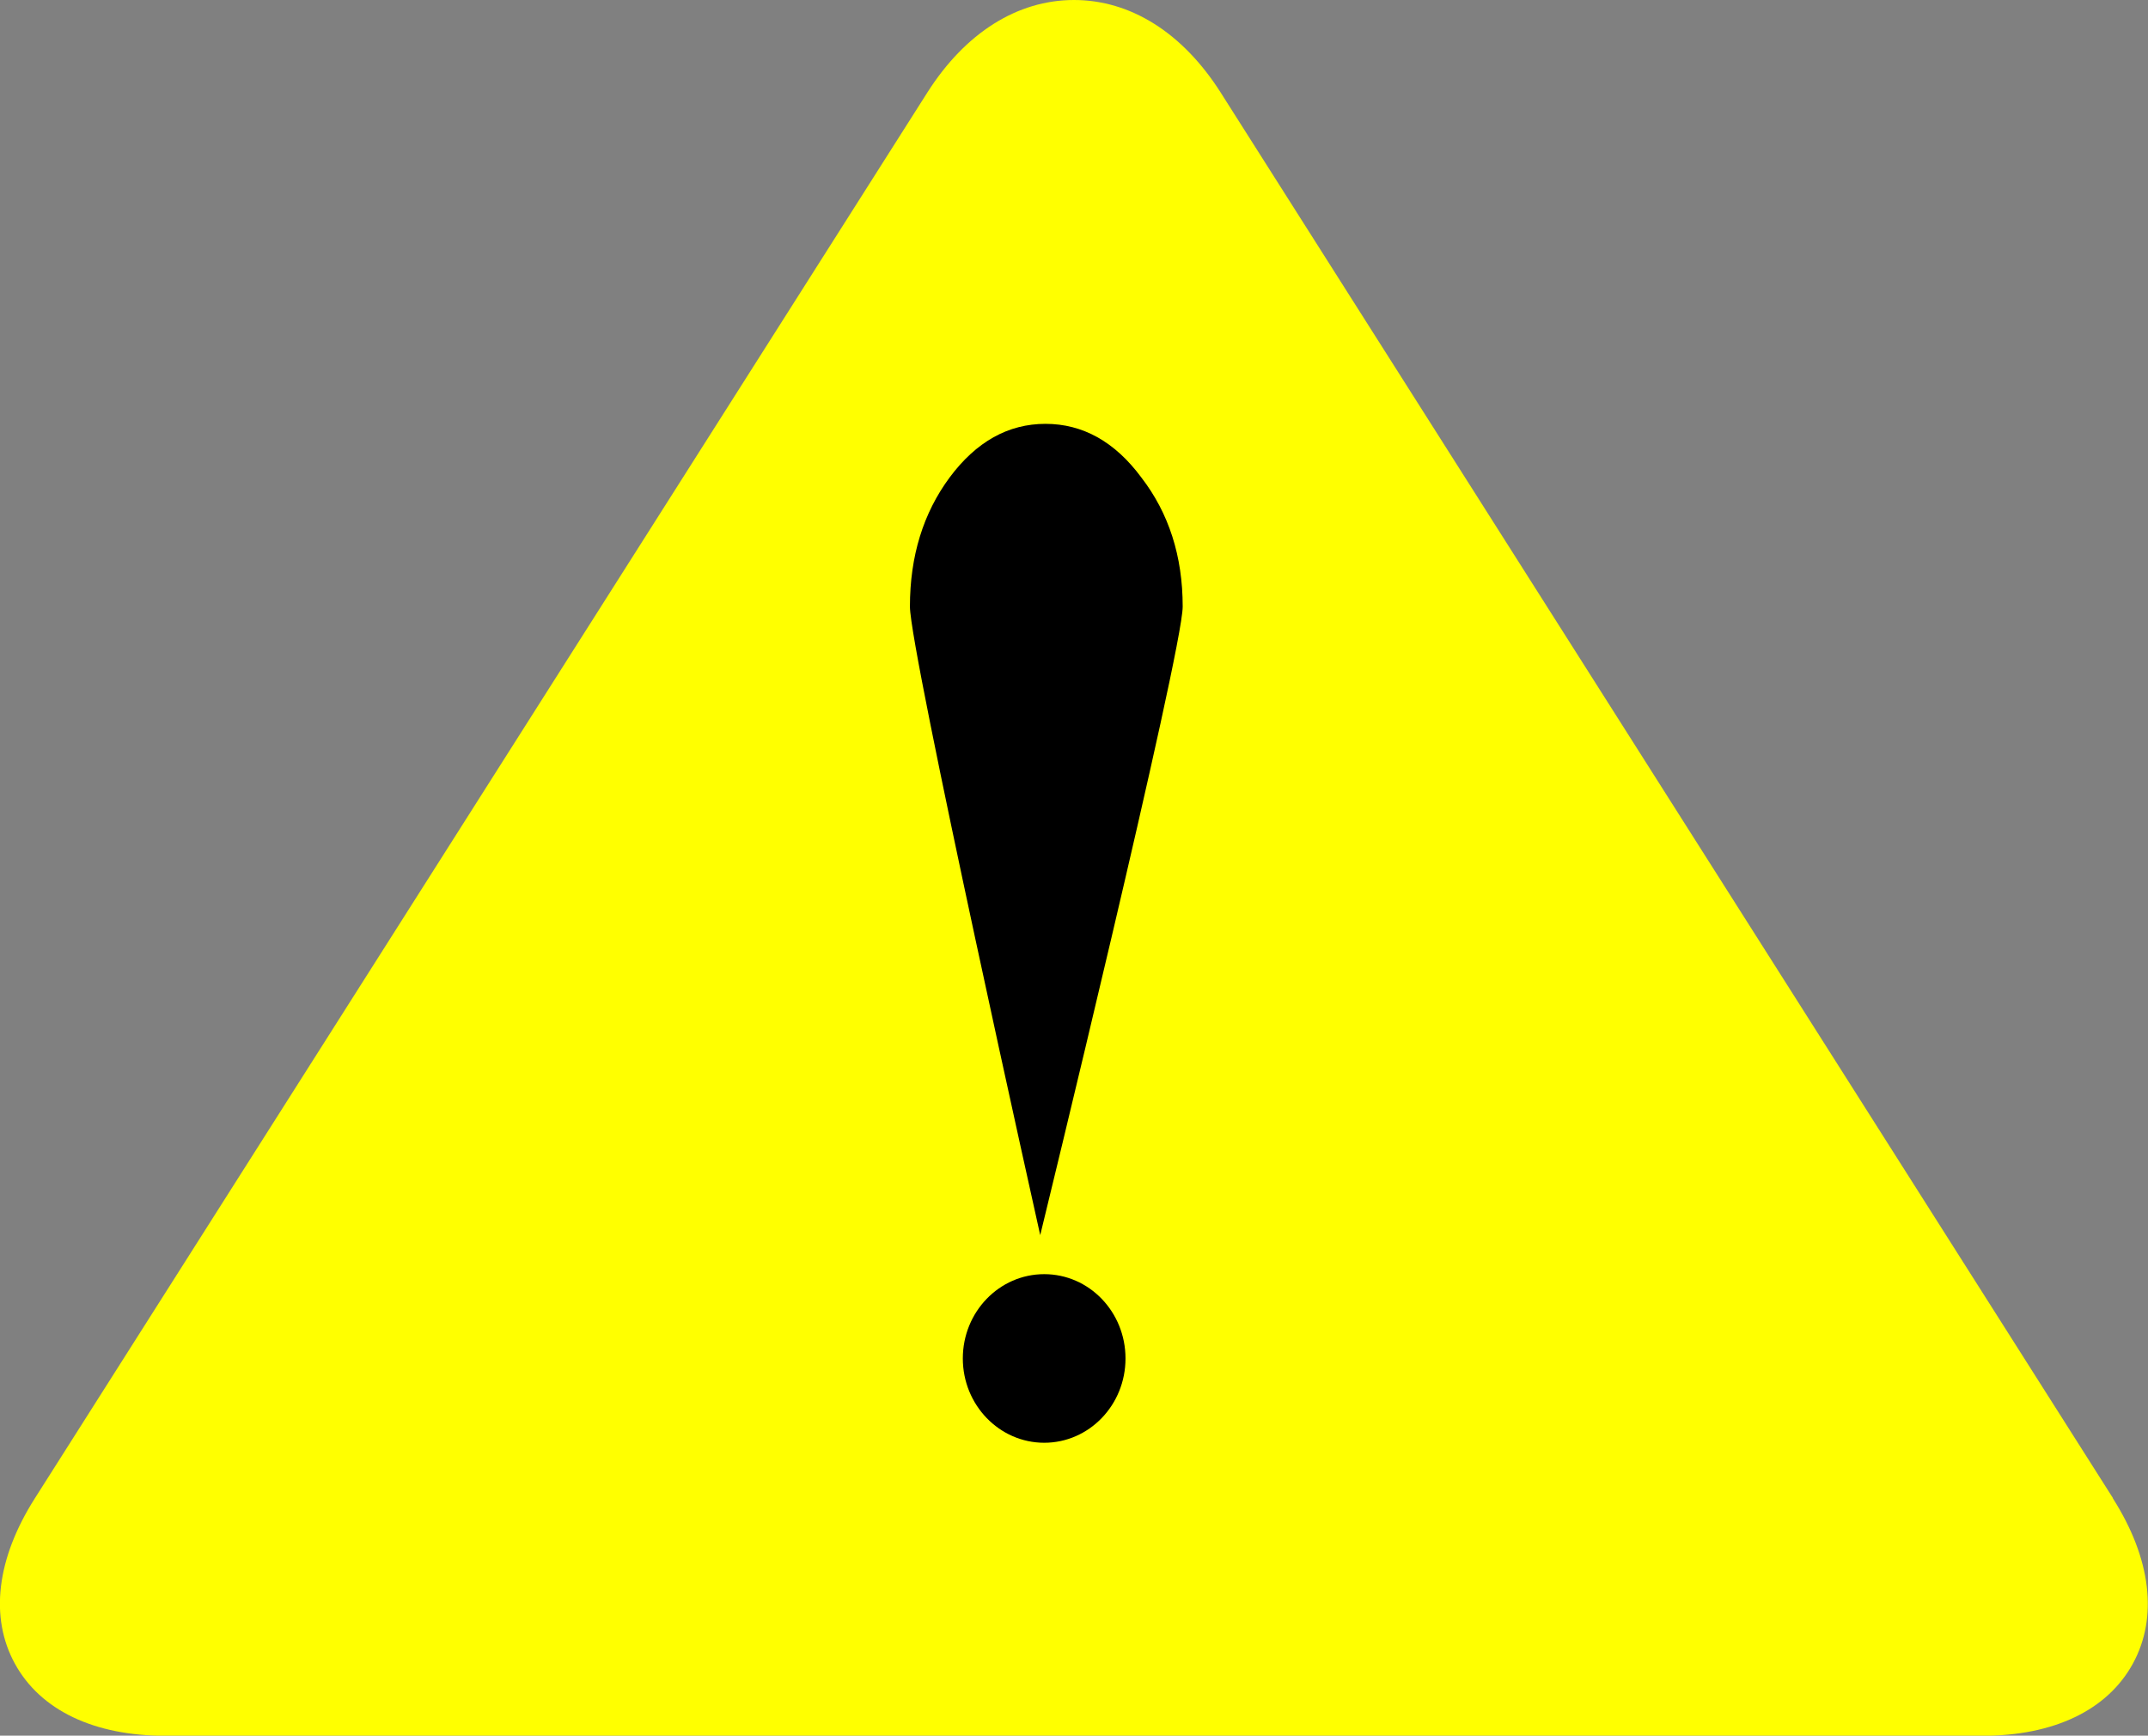
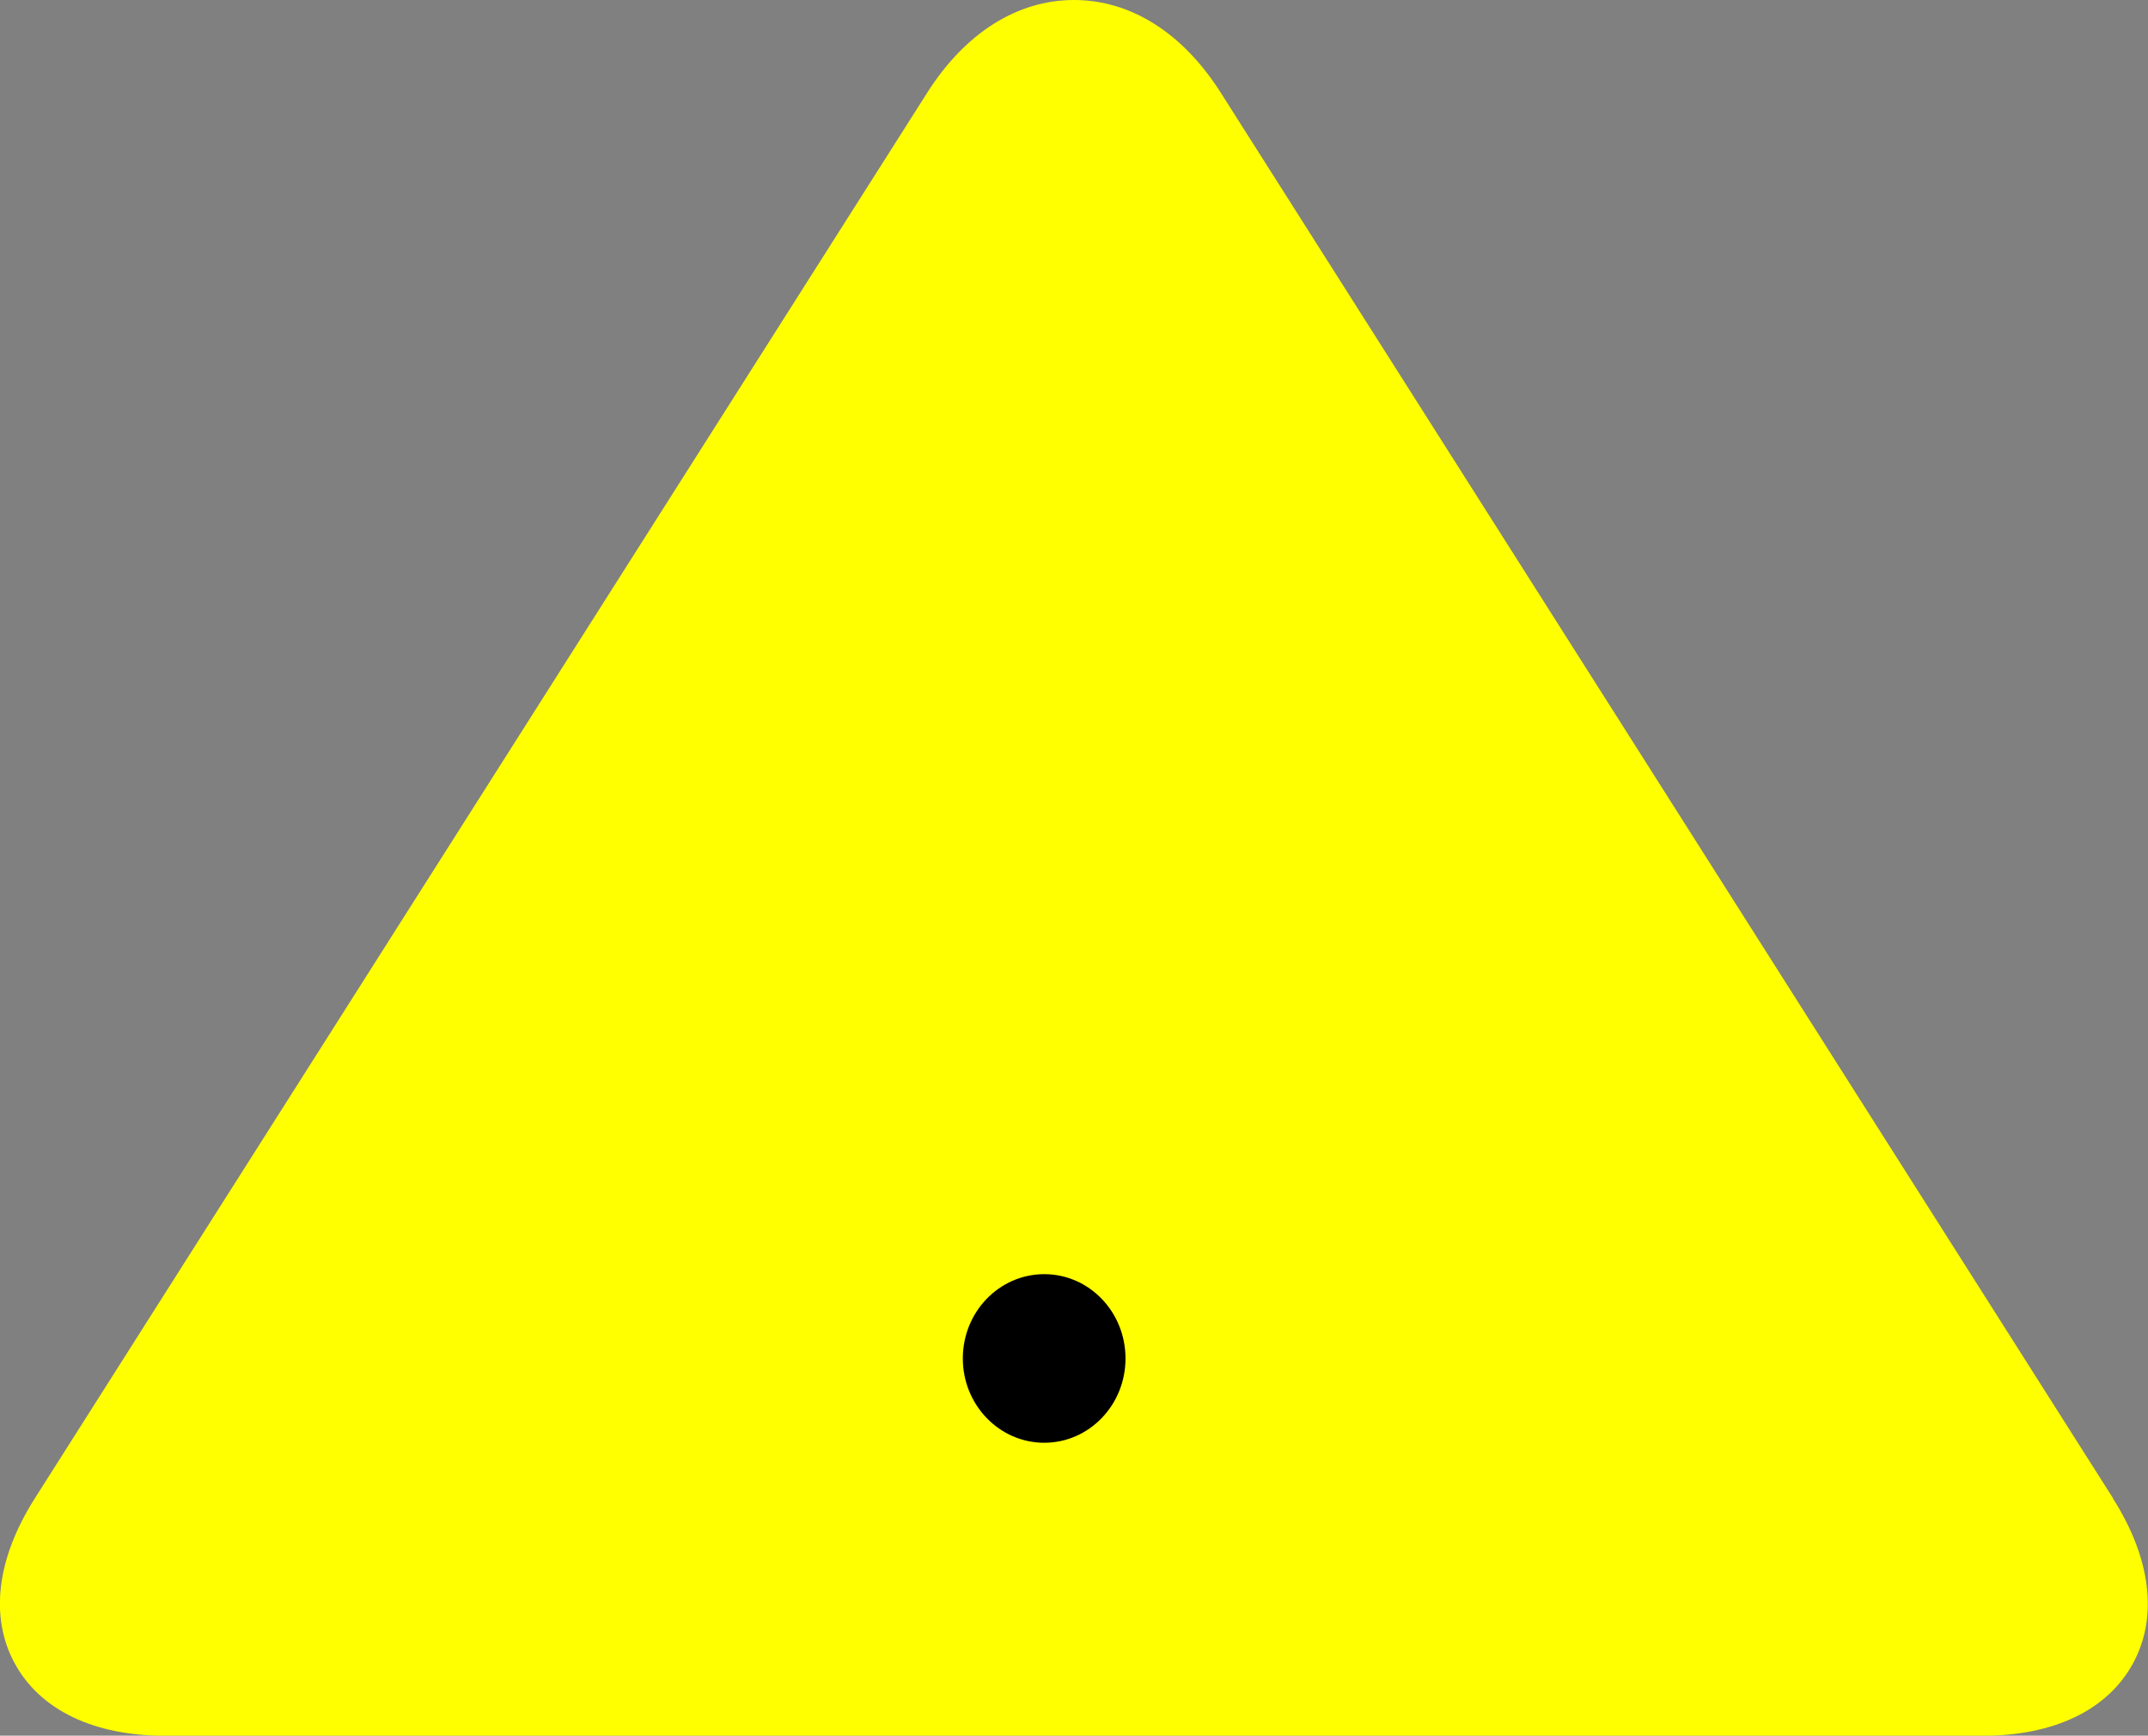
<svg xmlns="http://www.w3.org/2000/svg" id="_レイヤー_2" data-name="レイヤー 2" viewBox="0 0 155.14 125.39">
  <rect x="0" y="0" width="155.14" height="125.39" fill="#808080" stroke="none" />
  <defs>
    <style>      .cls-1, .cls-2 {        stroke-width: 0px;      }      .cls-2 {        fill: #ff0;      }    </style>
  </defs>
  <g id="_レイヤー_1-2" data-name="レイヤー 1">
    <g>
      <path class="cls-2" d="m152.61,108.23L88.16,6.68c-2.74-4.31-6.5-6.68-10.59-6.68s-7.85,2.37-10.59,6.68L2.52,108.24c-2.77,4.36-3.28,8.61-1.44,11.96,1.84,3.35,5.7,5.2,10.87,5.2h131.22c5.17,0,9.03-1.85,10.87-5.2,1.84-3.35,1.33-7.6-1.44-11.96Z" />
      <g>
-         <path class="cls-1" d="m75.13,89.23s-9.41-42.16-9.41-45.41c0-3.64.96-6.75,2.87-9.33,1.92-2.58,4.23-3.87,6.92-3.87s5.01,1.29,6.92,3.87c1.99,2.58,2.99,5.69,2.99,9.33,0,3.25-10.29,45.41-10.29,45.41Z" />
        <path class="cls-1" d="m81.29,98.14c0,3.37-2.63,6.09-5.87,6.09s-5.88-2.73-5.88-6.09,2.63-6.09,5.88-6.09,5.87,2.73,5.87,6.09Z" />
      </g>
    </g>
  </g>
</svg>